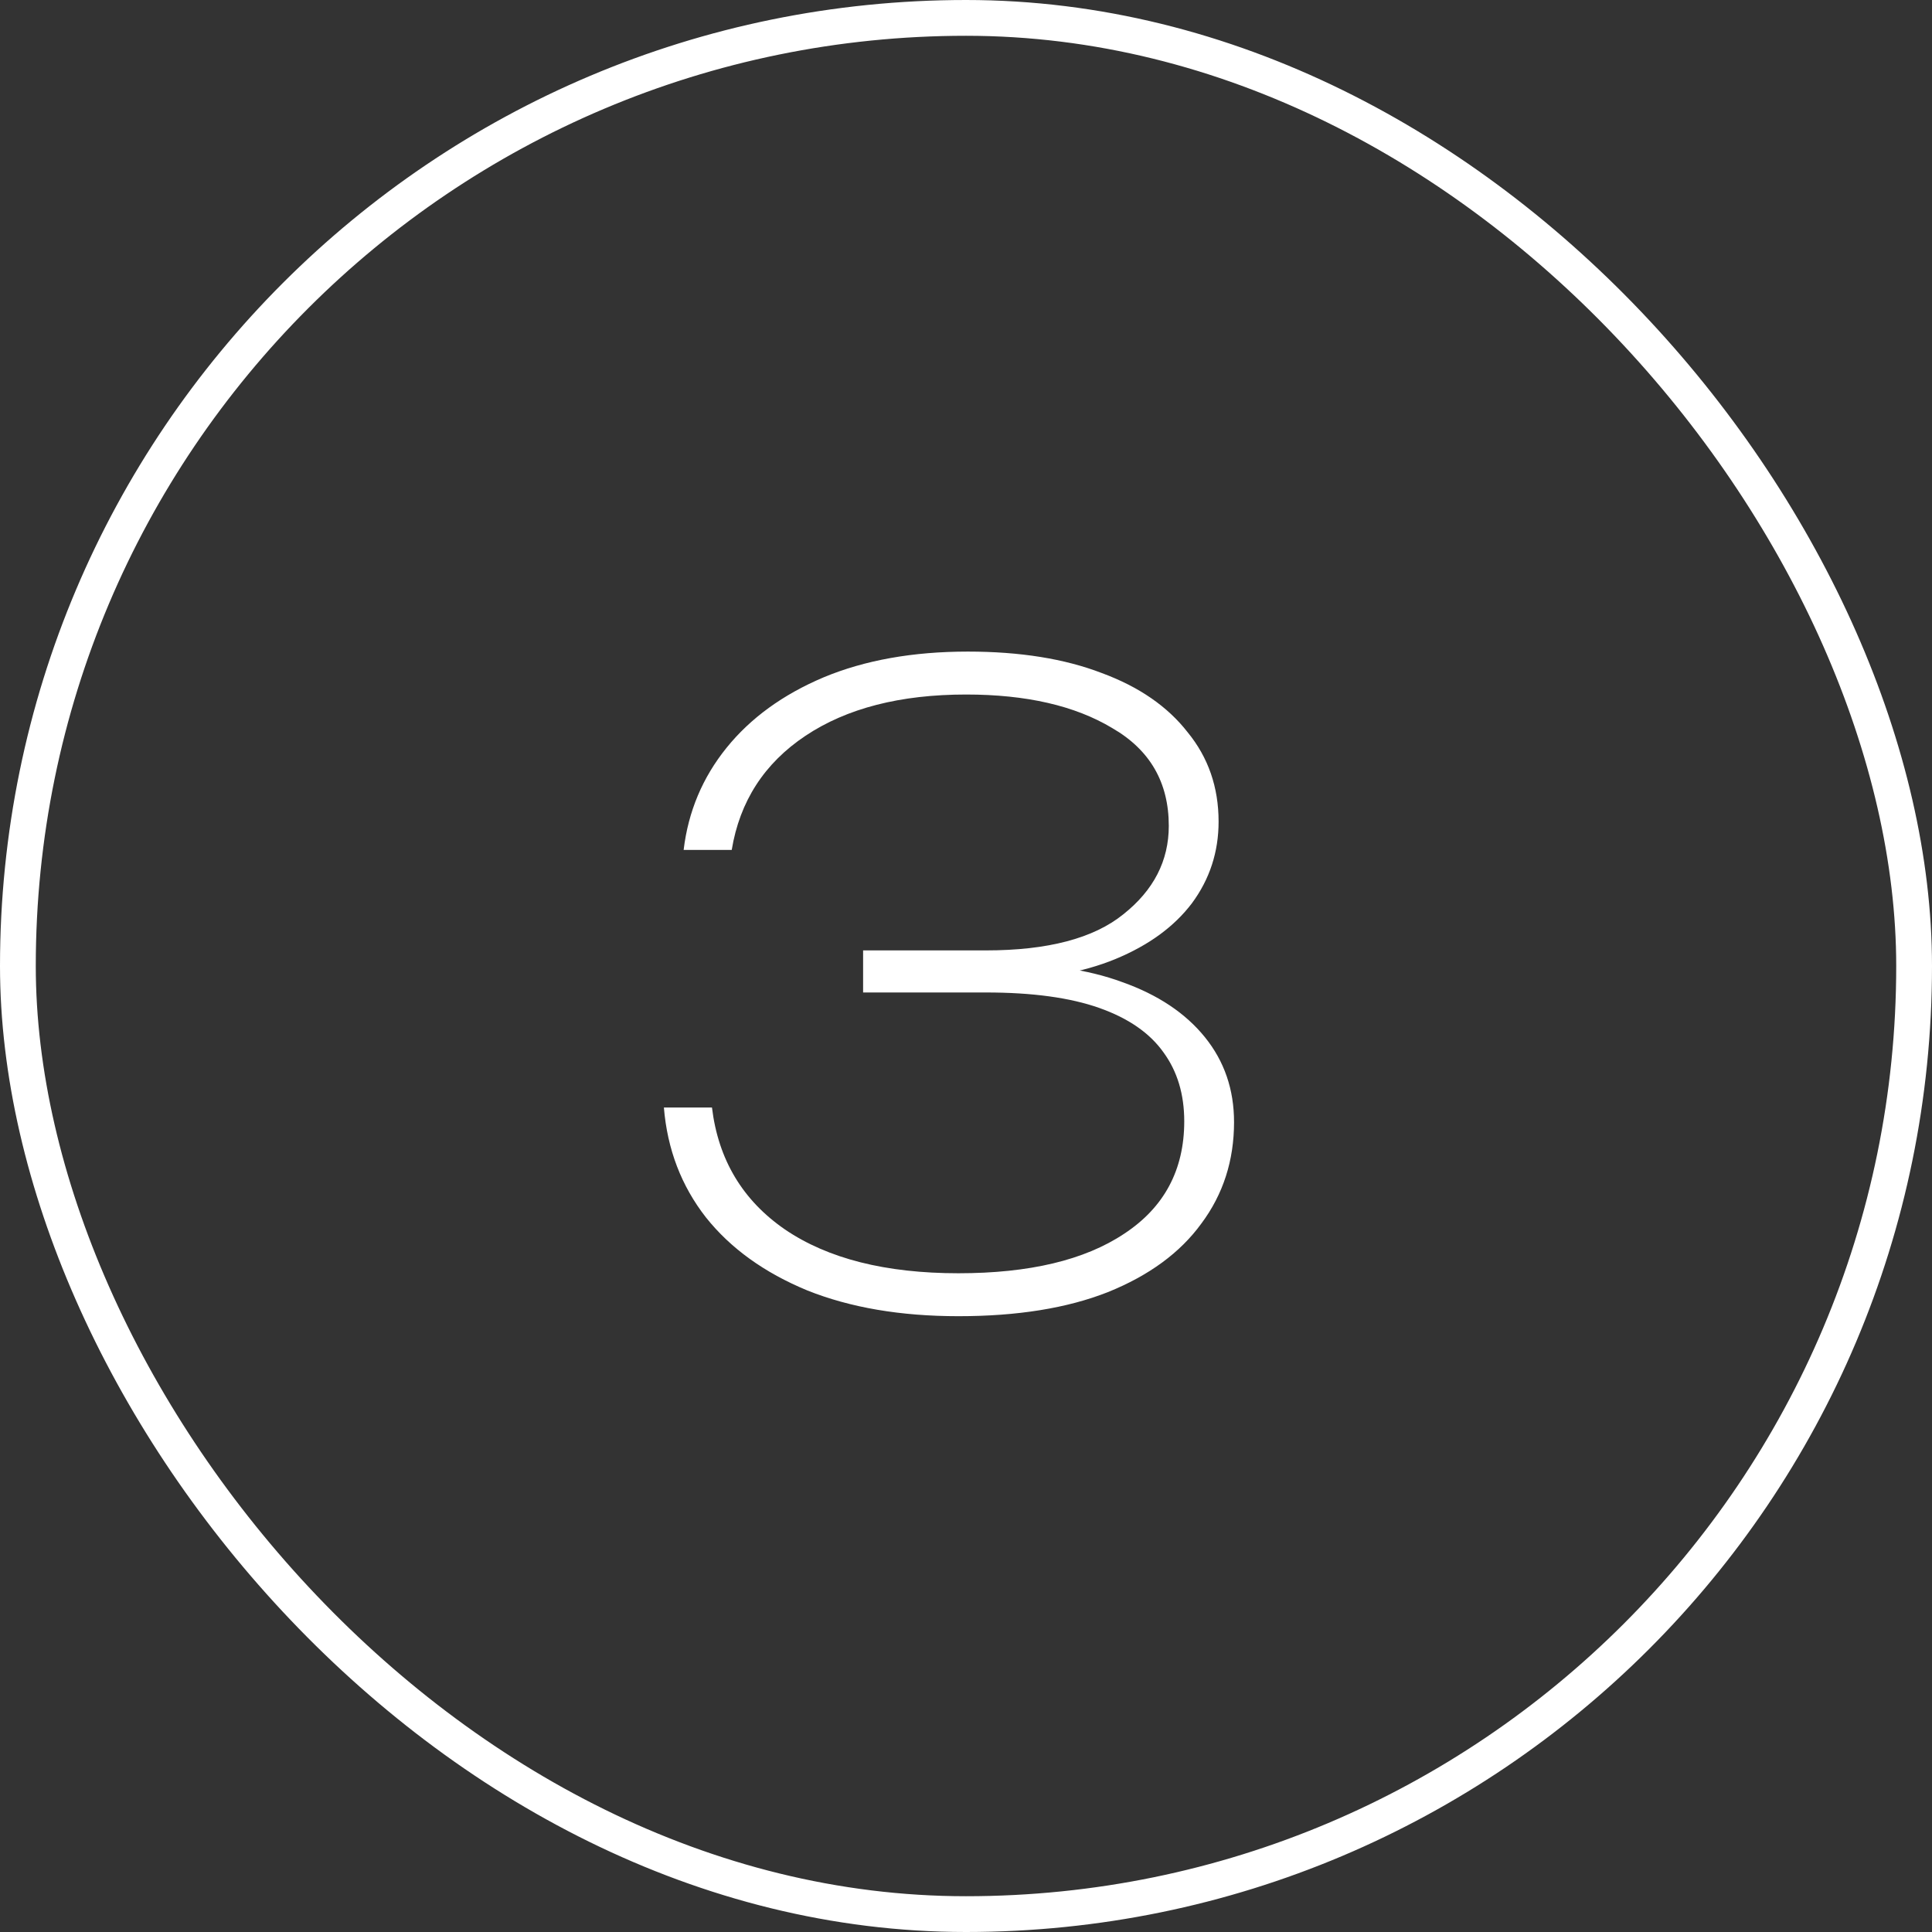
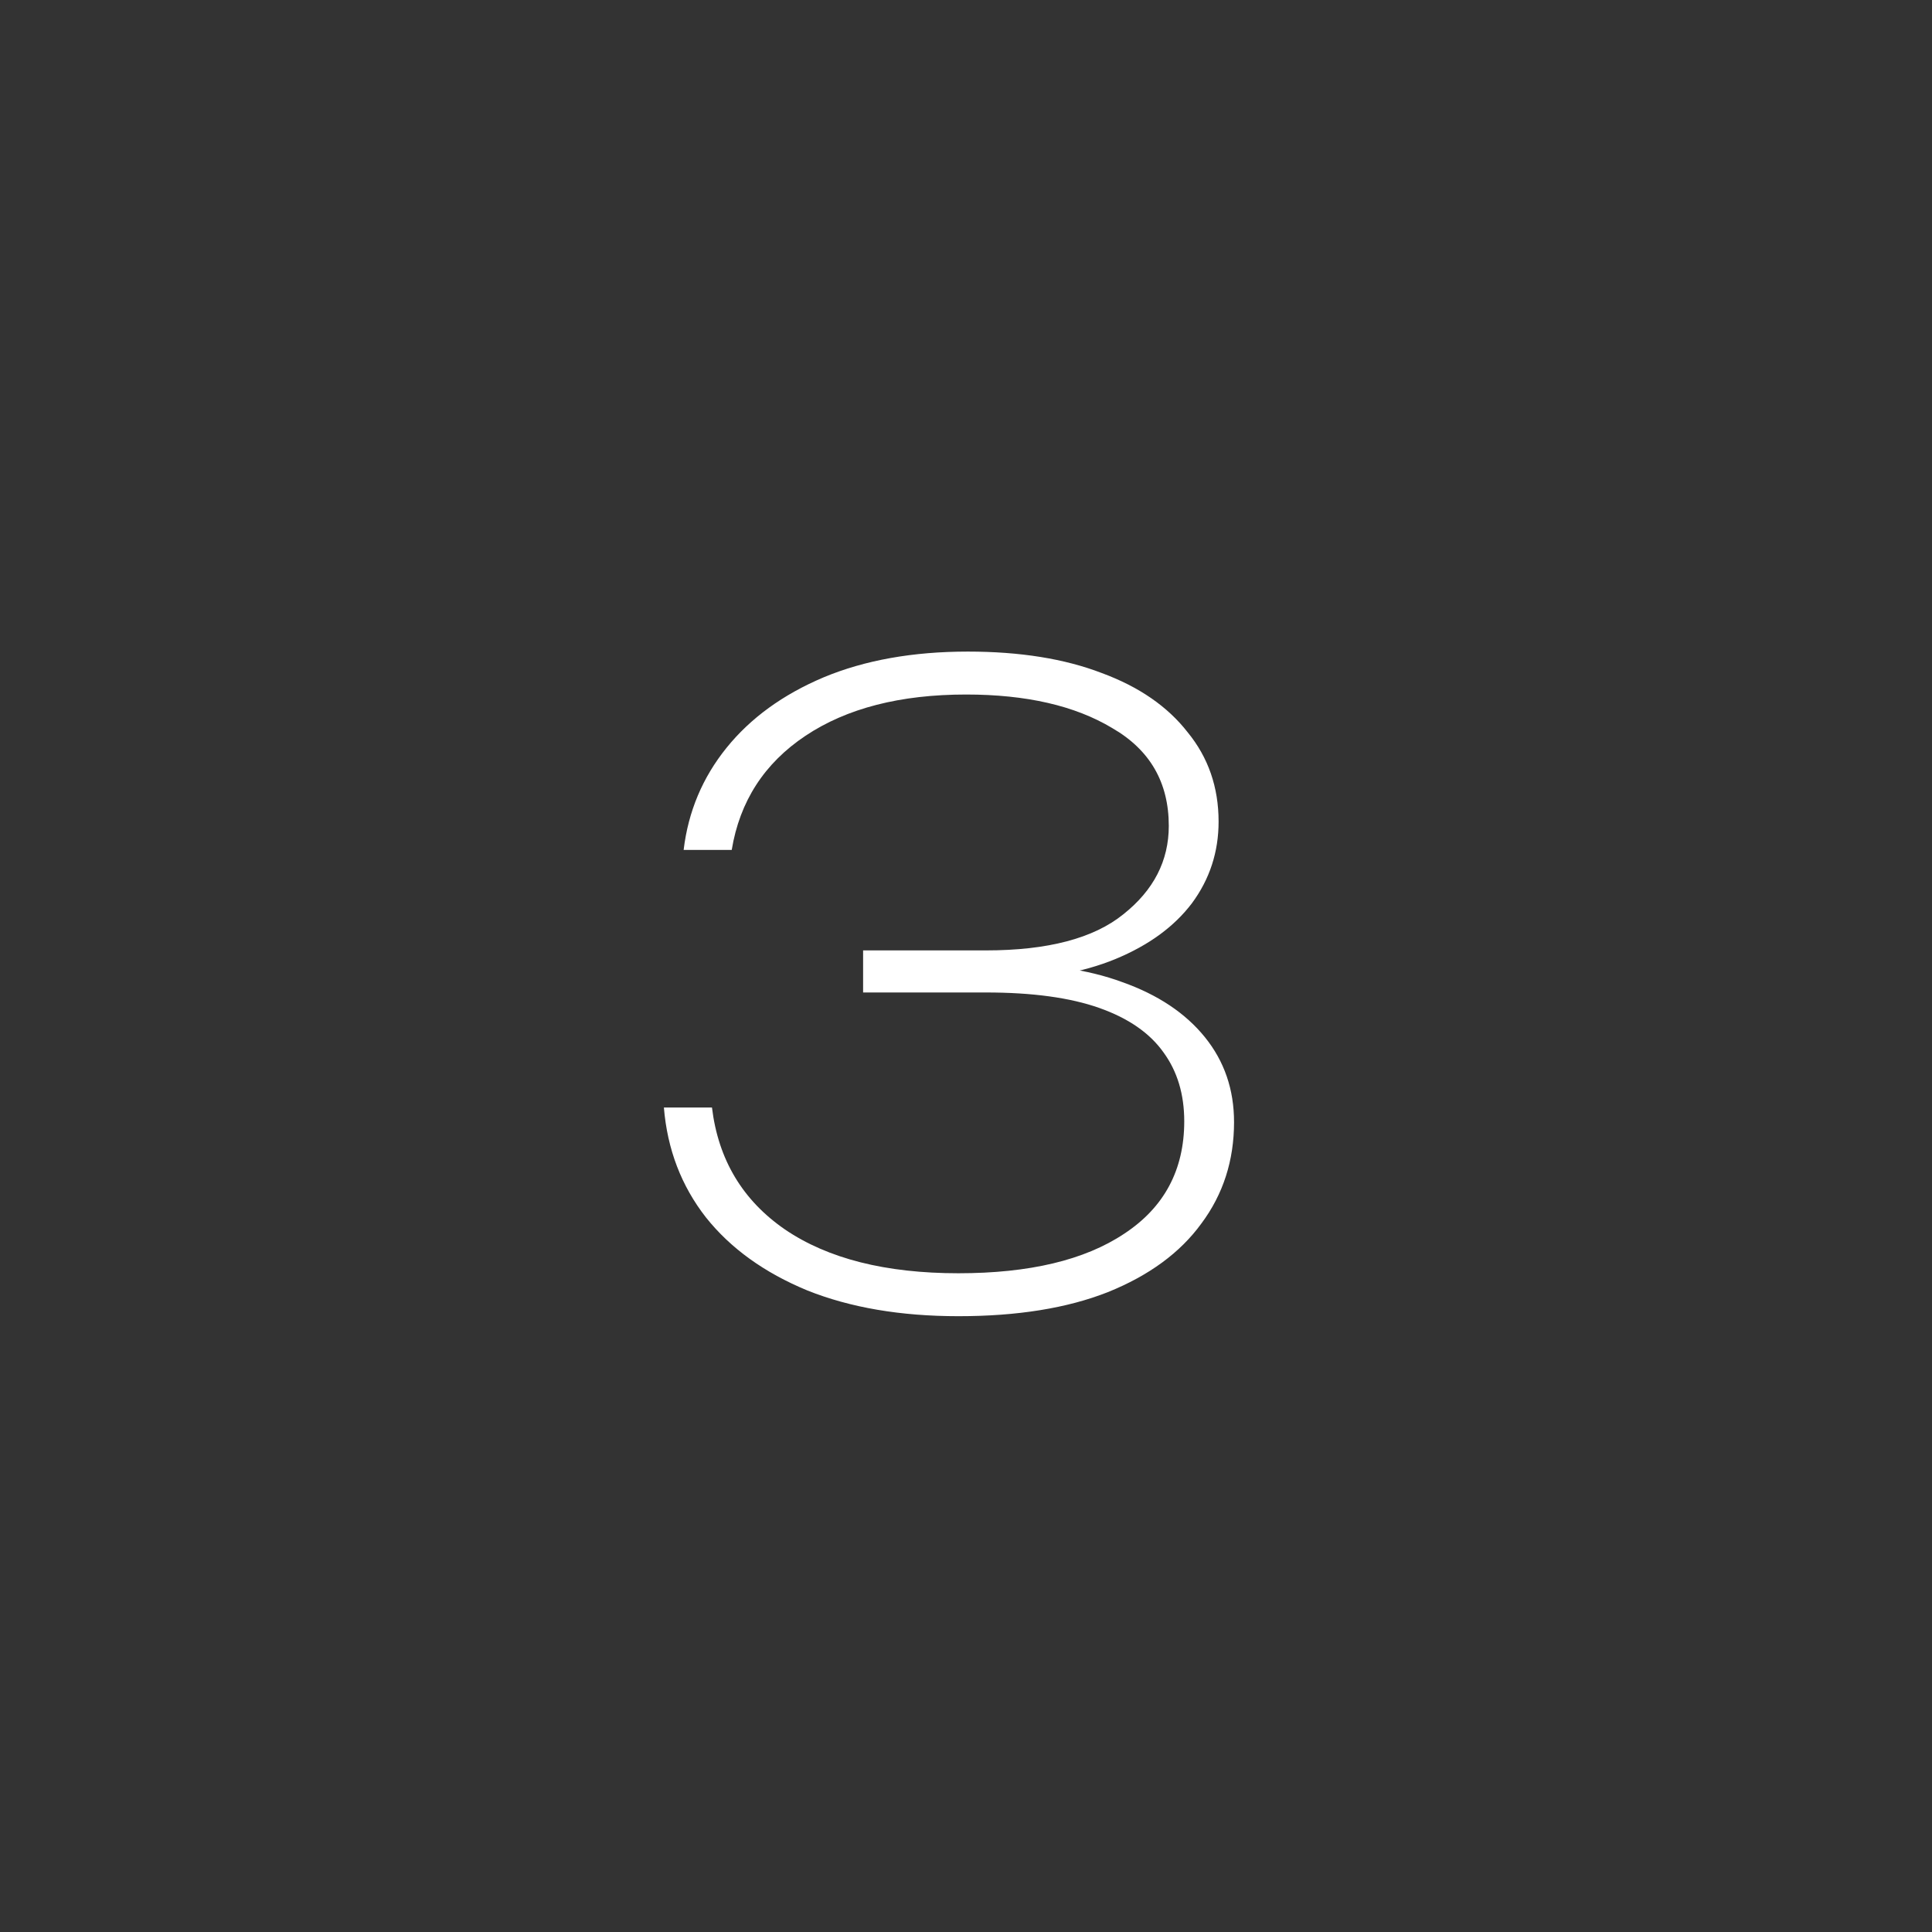
<svg xmlns="http://www.w3.org/2000/svg" width="54" height="54" viewBox="0 0 54 54" fill="none">
  <rect x="0" y="0" width="54" height="54" fill="#333333" stroke="none" />
-   <rect x="0.5" y="0.5" width="53" height="53" rx="26.5" stroke="white" />
  <path d="M19.108 23.756C19.236 22.684 19.636 21.732 20.308 20.9C20.98 20.068 21.884 19.412 23.02 18.932C24.172 18.452 25.516 18.212 27.052 18.212C28.508 18.212 29.756 18.412 30.796 18.812C31.836 19.196 32.636 19.748 33.196 20.468C33.772 21.172 34.06 22.004 34.06 22.964C34.06 23.812 33.812 24.572 33.316 25.244C32.82 25.9 32.108 26.42 31.18 26.804C30.252 27.188 29.14 27.38 27.844 27.38V26.972C29.204 26.924 30.38 27.084 31.372 27.452C32.364 27.804 33.132 28.316 33.676 28.988C34.22 29.66 34.492 30.452 34.492 31.364C34.492 32.436 34.188 33.38 33.58 34.196C32.988 35.012 32.116 35.652 30.964 36.116C29.828 36.564 28.436 36.788 26.788 36.788C25.172 36.788 23.764 36.548 22.564 36.068C21.364 35.572 20.42 34.892 19.732 34.028C19.044 33.148 18.652 32.124 18.556 30.956H19.9C20.076 32.412 20.756 33.548 21.94 34.364C23.14 35.18 24.756 35.588 26.788 35.588C28.772 35.588 30.316 35.22 31.42 34.484C32.54 33.748 33.1 32.7 33.1 31.34C33.1 30.588 32.908 29.948 32.524 29.42C32.14 28.876 31.54 28.46 30.724 28.172C29.908 27.884 28.852 27.74 27.556 27.74H24.124V26.564H27.556C29.284 26.564 30.564 26.228 31.396 25.556C32.244 24.884 32.668 24.06 32.668 23.084C32.668 21.868 32.14 20.956 31.084 20.348C30.044 19.724 28.684 19.412 27.004 19.412C25.164 19.412 23.668 19.796 22.516 20.564C21.364 21.332 20.676 22.396 20.452 23.756H19.108Z" fill="white" />
</svg>